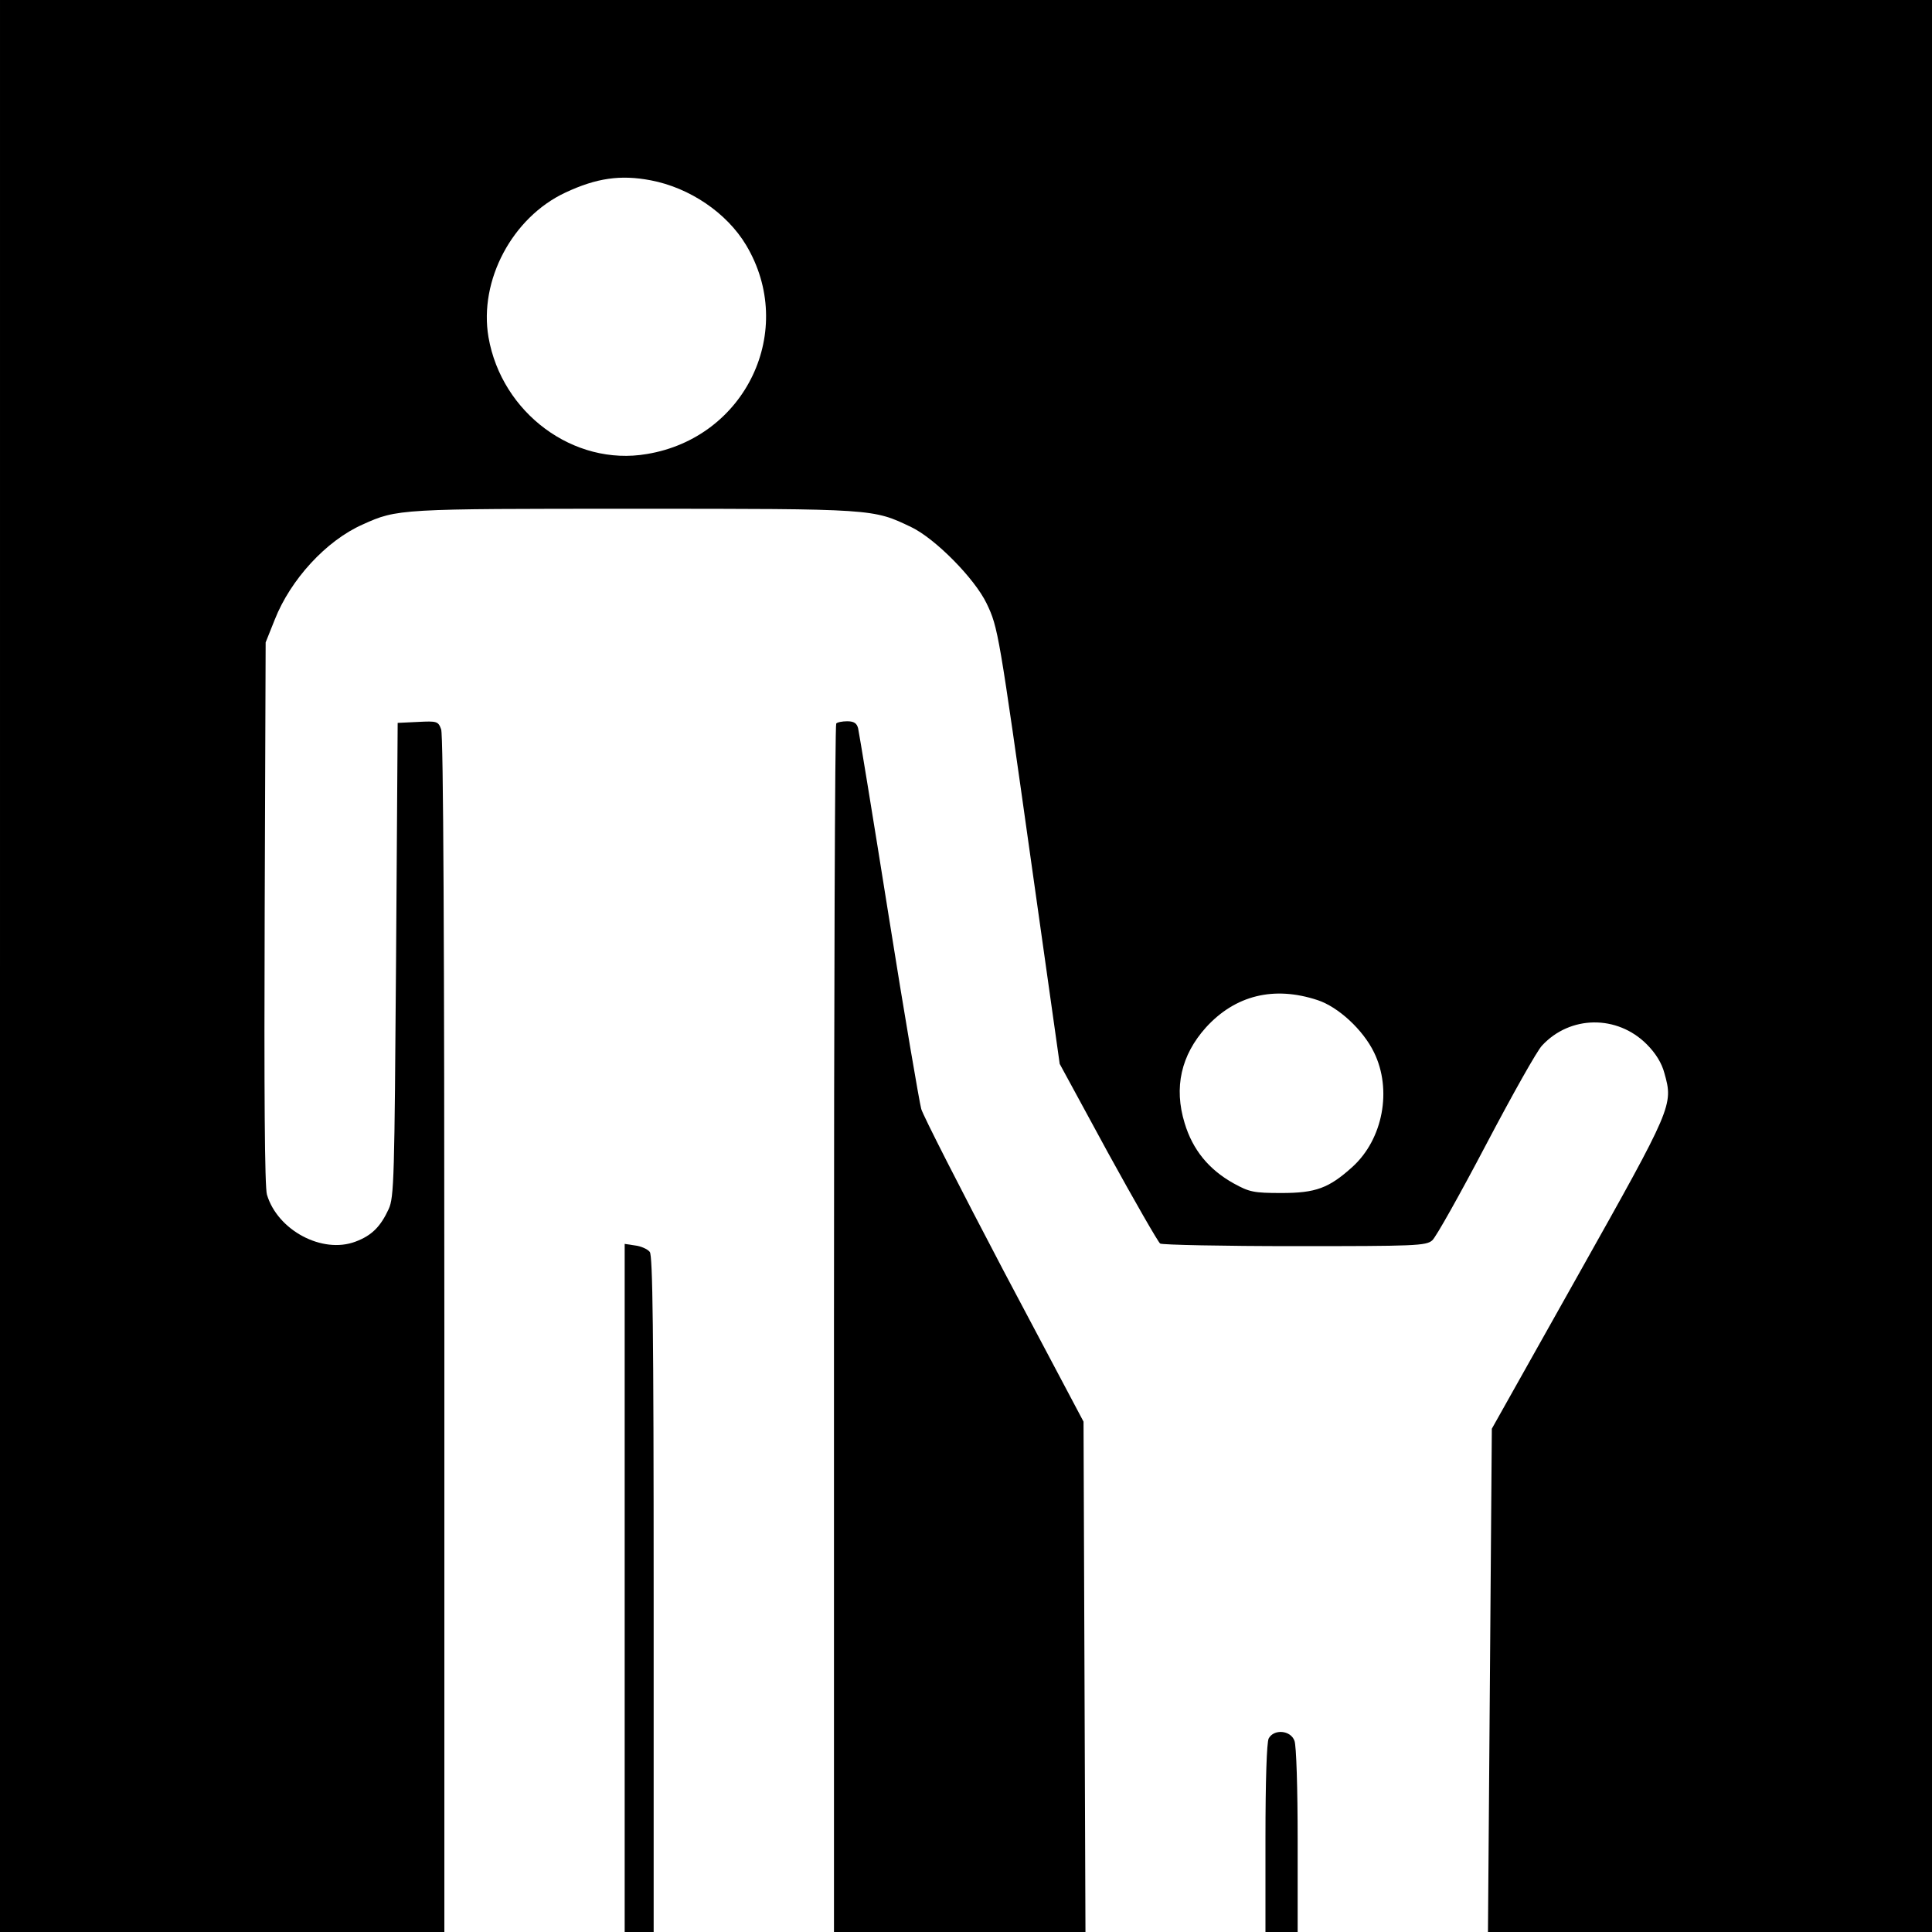
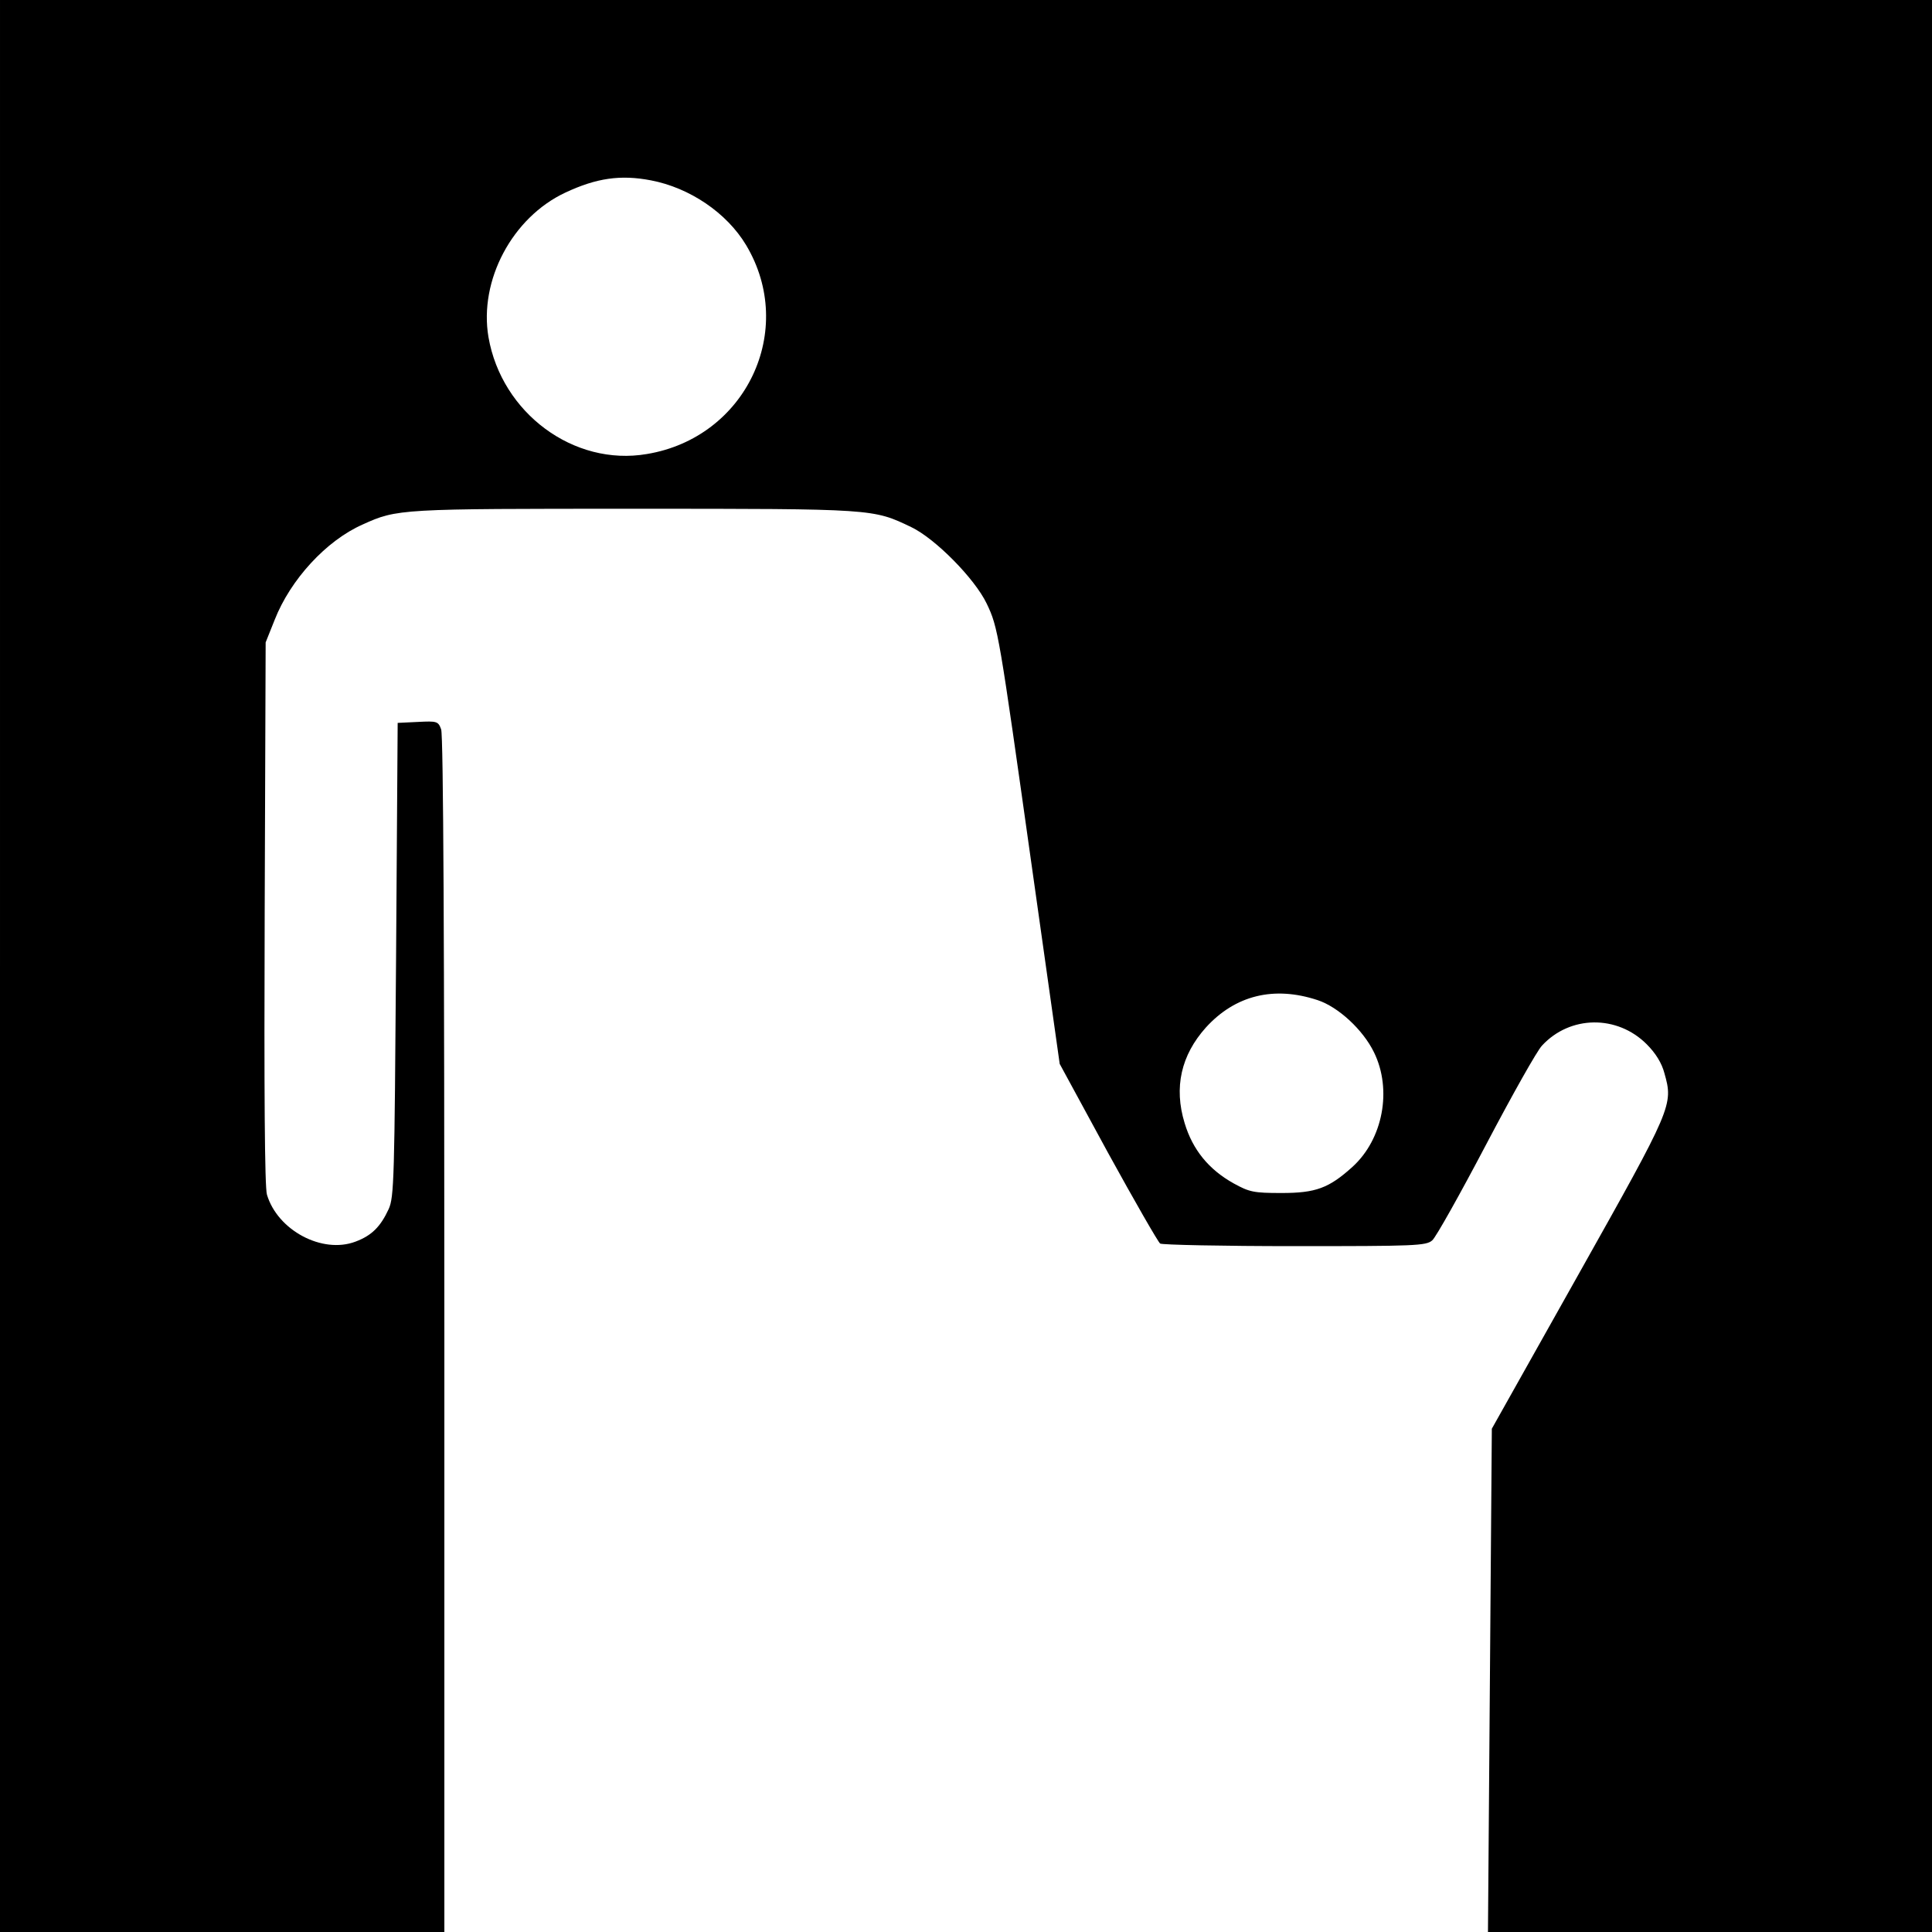
<svg xmlns="http://www.w3.org/2000/svg" version="1.0" width="600pt" height="600pt" viewBox="0 0 600 600" preserveAspectRatio="xMidYMid meet">
  <g transform="translate(0,600) scale(0.1,-0.1)" fill="#000000" stroke="none">
    <path d="M0 3000 l0 -3000 690 0 690 0 0 1854 c0 1204 -3 1864 -10 1881 -9 25 -13 26 -72 23 l-63 -3 -5 -735 c-5 -680 -6 -738 -23 -775 -25 -54 -52 -82 -103 -101 -103 -39 -242 35 -275 146 -7 23 -9 321 -7 875 l3 840 28 70 c49 125 160 246 273 296 108 49 115 49 844 49 746 0 741 0 860 -57 75 -36 197 -160 234 -237 36 -75 38 -90 141 -821 l86 -609 150 -276 c83 -151 156 -278 162 -282 7 -4 195 -8 418 -8 373 0 408 1 427 18 11 9 86 143 167 297 81 154 159 293 174 308 87 94 233 96 325 4 28 -28 47 -59 55 -90 28 -99 25 -105 -267 -625 l-269 -479 -6 -782 -6 -781 689 0 690 0 0 3000 0 3000 -3000 0 -3000 0 0 -3000z m2021 2440 c121 -23 236 -101 296 -201 158 -264 0 -598 -308 -649 -227 -39 -451 127 -492 363 -30 176 74 372 239 449 96 45 171 56 265 38z m2071 -2546 c64 -21 141 -92 175 -162 57 -116 28 -270 -67 -356 -73 -66 -114 -81 -220 -81 -87 0 -100 3 -149 30 -77 43 -127 104 -152 187 -34 111 -11 211 66 297 91 100 211 130 347 85z" />
-     <path d="M2597 3753 c-4 -3 -7 -849 -7 -1880 l0 -1873 390 0 391 0 -3 793 -3 792 -247 466 c-135 257 -251 484 -257 505 -6 22 -52 291 -101 599 -49 308 -92 570 -95 583 -4 16 -13 22 -34 22 -15 0 -31 -3 -34 -7z" />
-     <path d="M1940 1068 l0 -1068 45 0 45 0 0 1048 c0 823 -3 1052 -12 1064 -7 9 -28 18 -45 20 l-33 5 0 -1069z" />
-     <path d="M3940 601 c-6 -12 -10 -129 -10 -310 l0 -291 50 0 50 0 0 284 c0 161 -4 296 -10 310 -12 33 -64 37 -80 7z" />
  </g>
</svg>